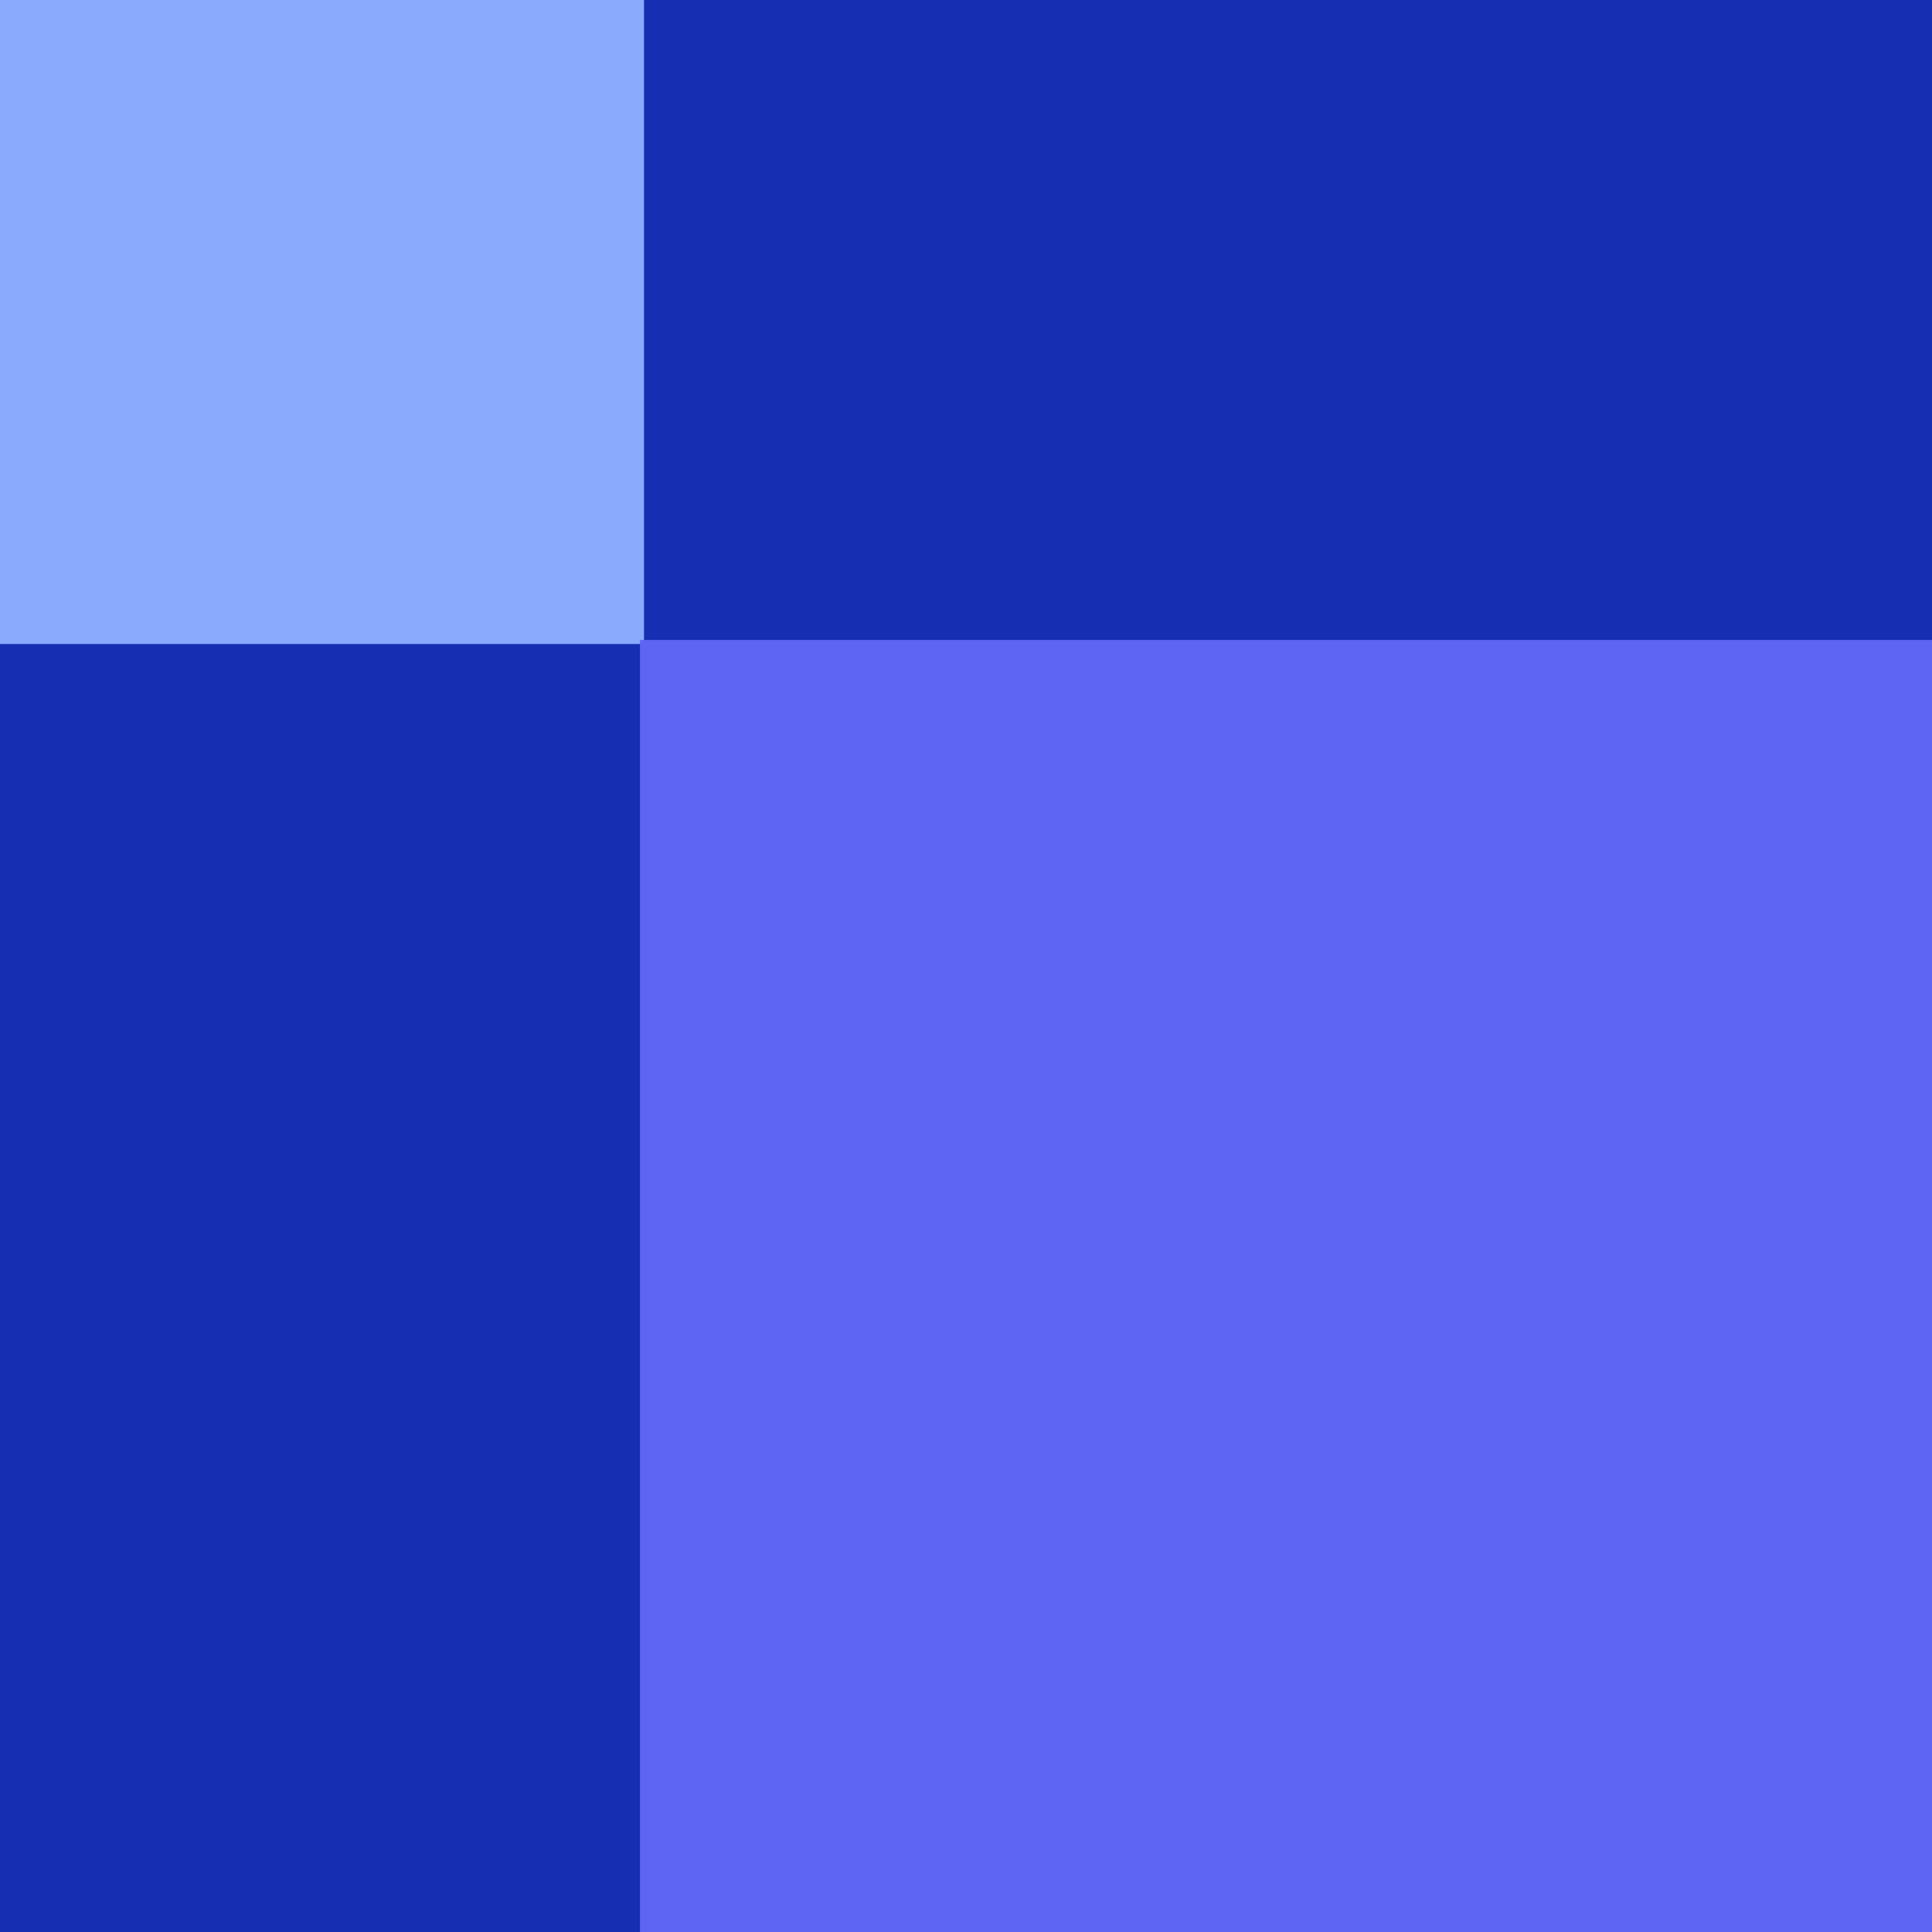
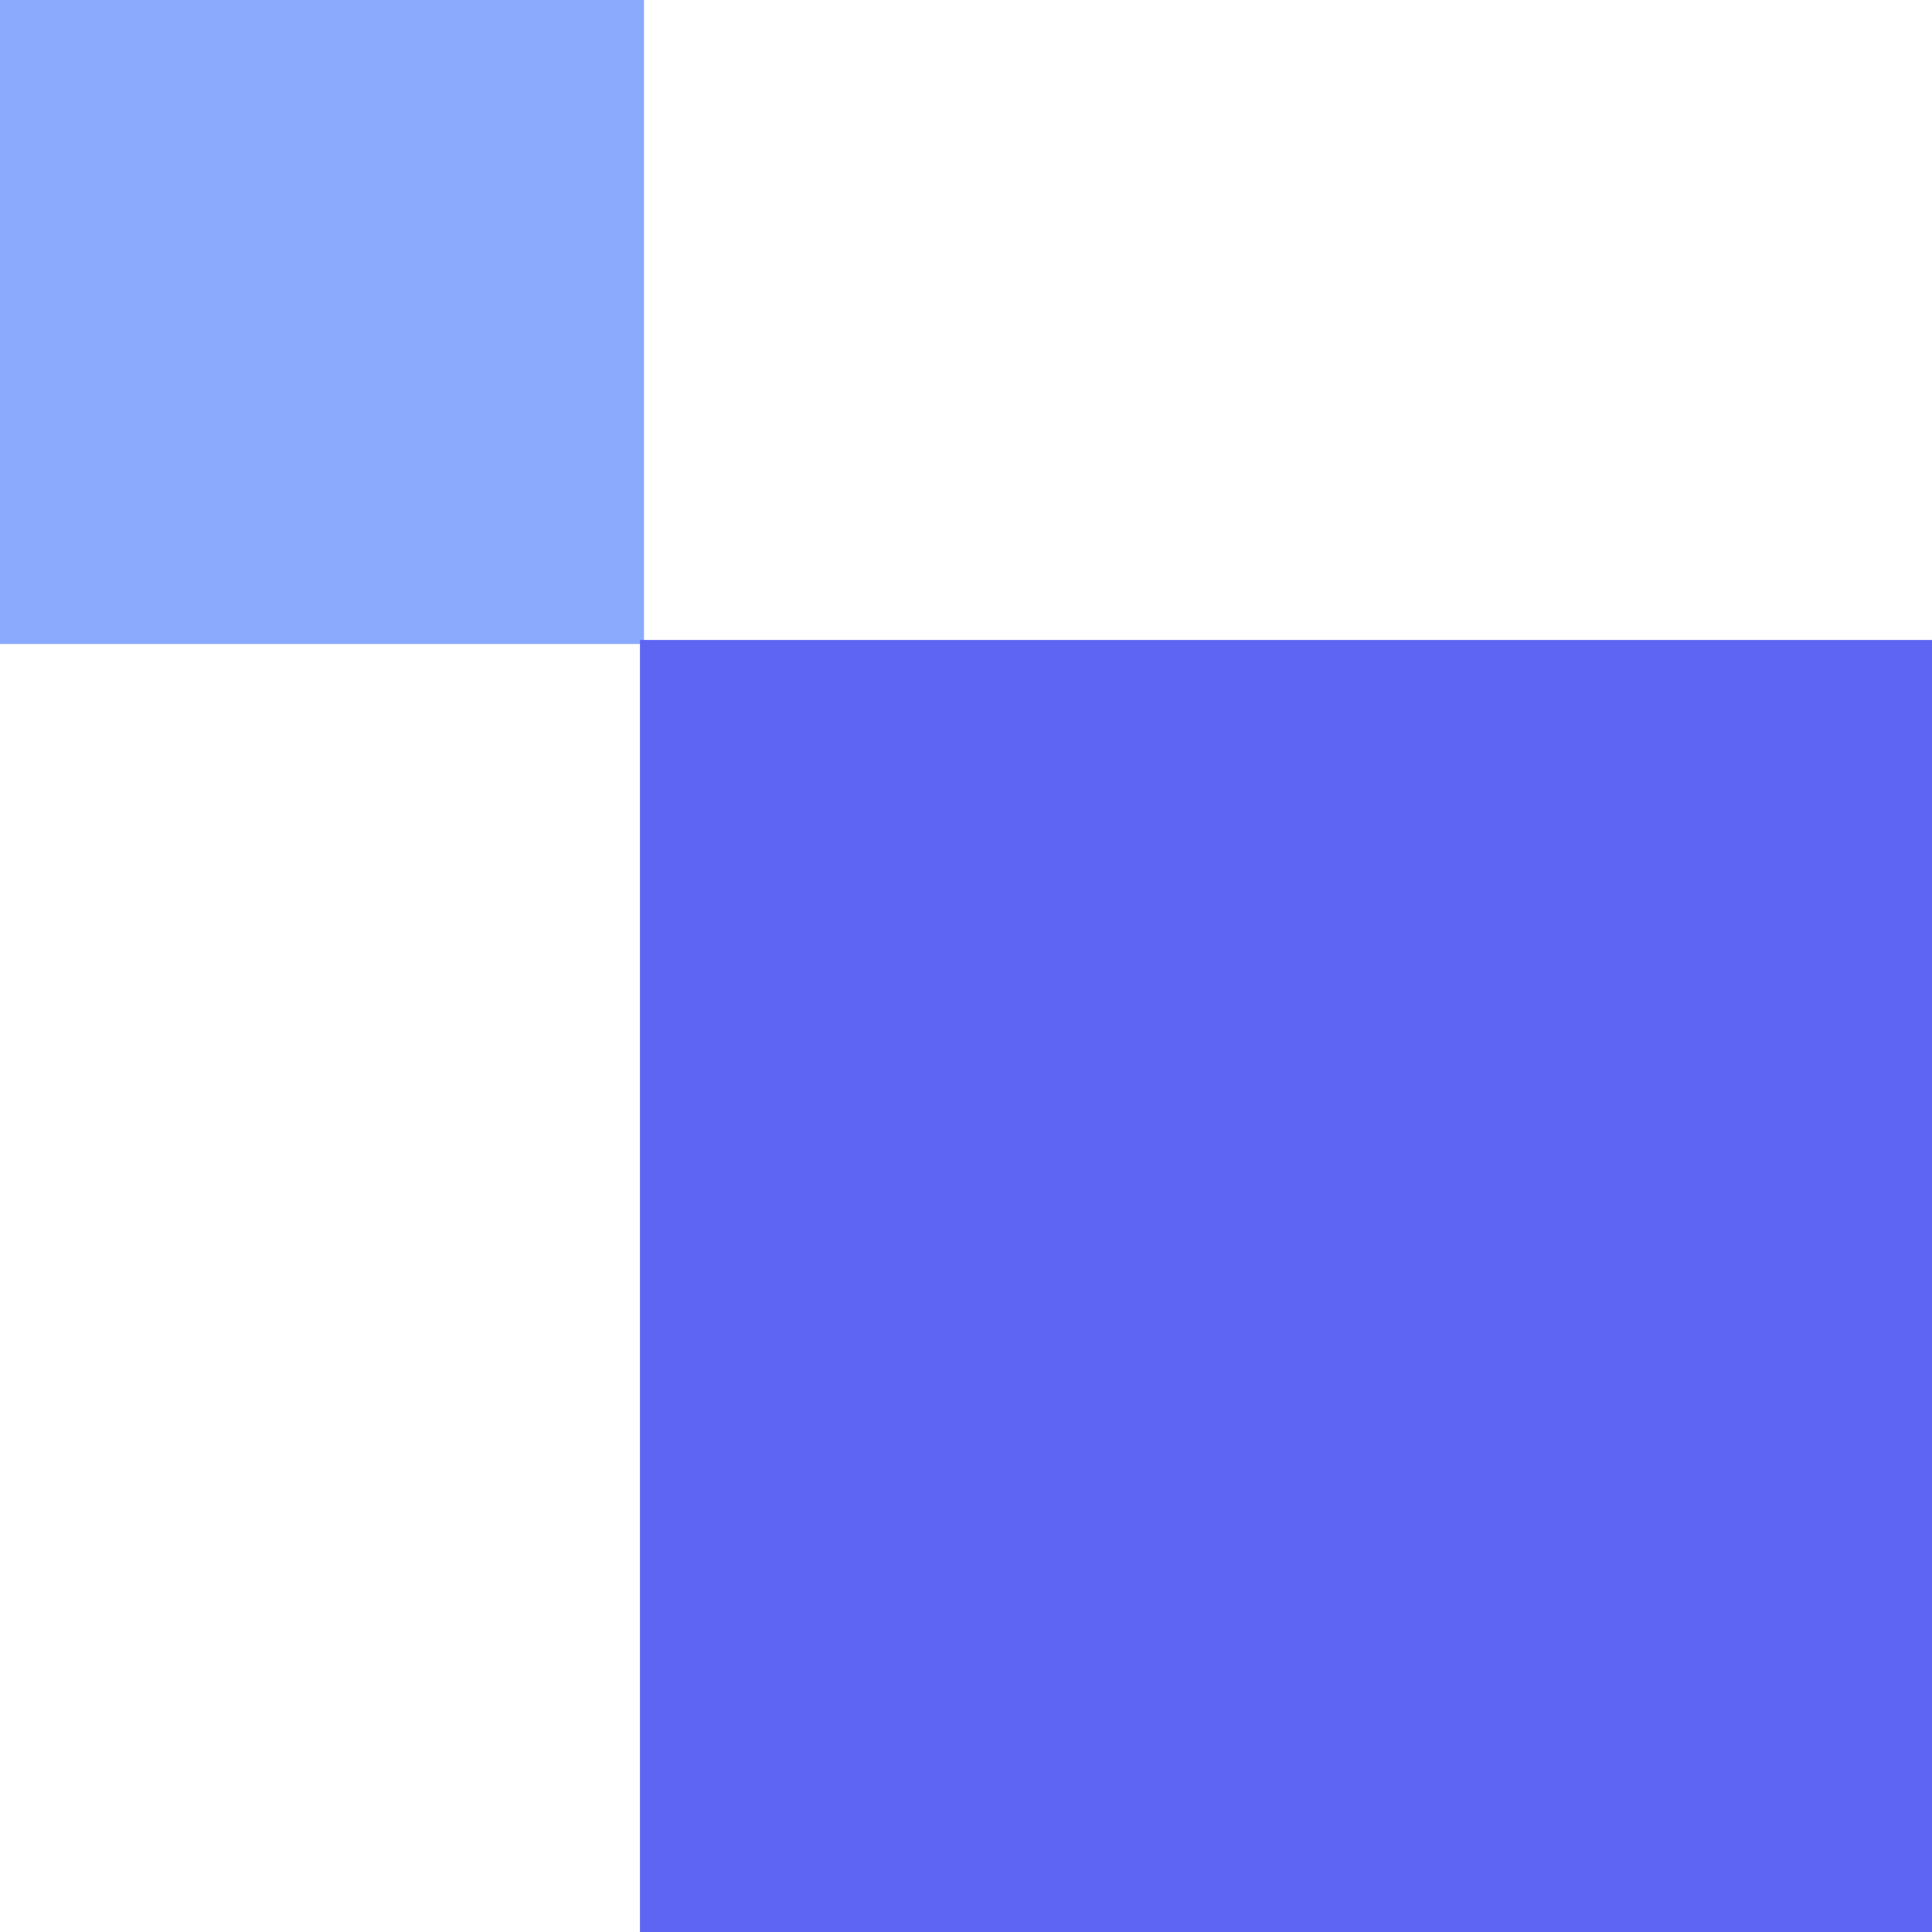
<svg xmlns="http://www.w3.org/2000/svg" width="480px" height="480px">
-   <rect width="480" height="480" fill="rgb(22,47,178)" />
  <rect x="-38" y="-38" width="198" height="198" fill="rgb(137,170,253)" />
  <rect x="159" y="159" width="520" height="520" fill="rgb(93,101,242)" />
</svg>